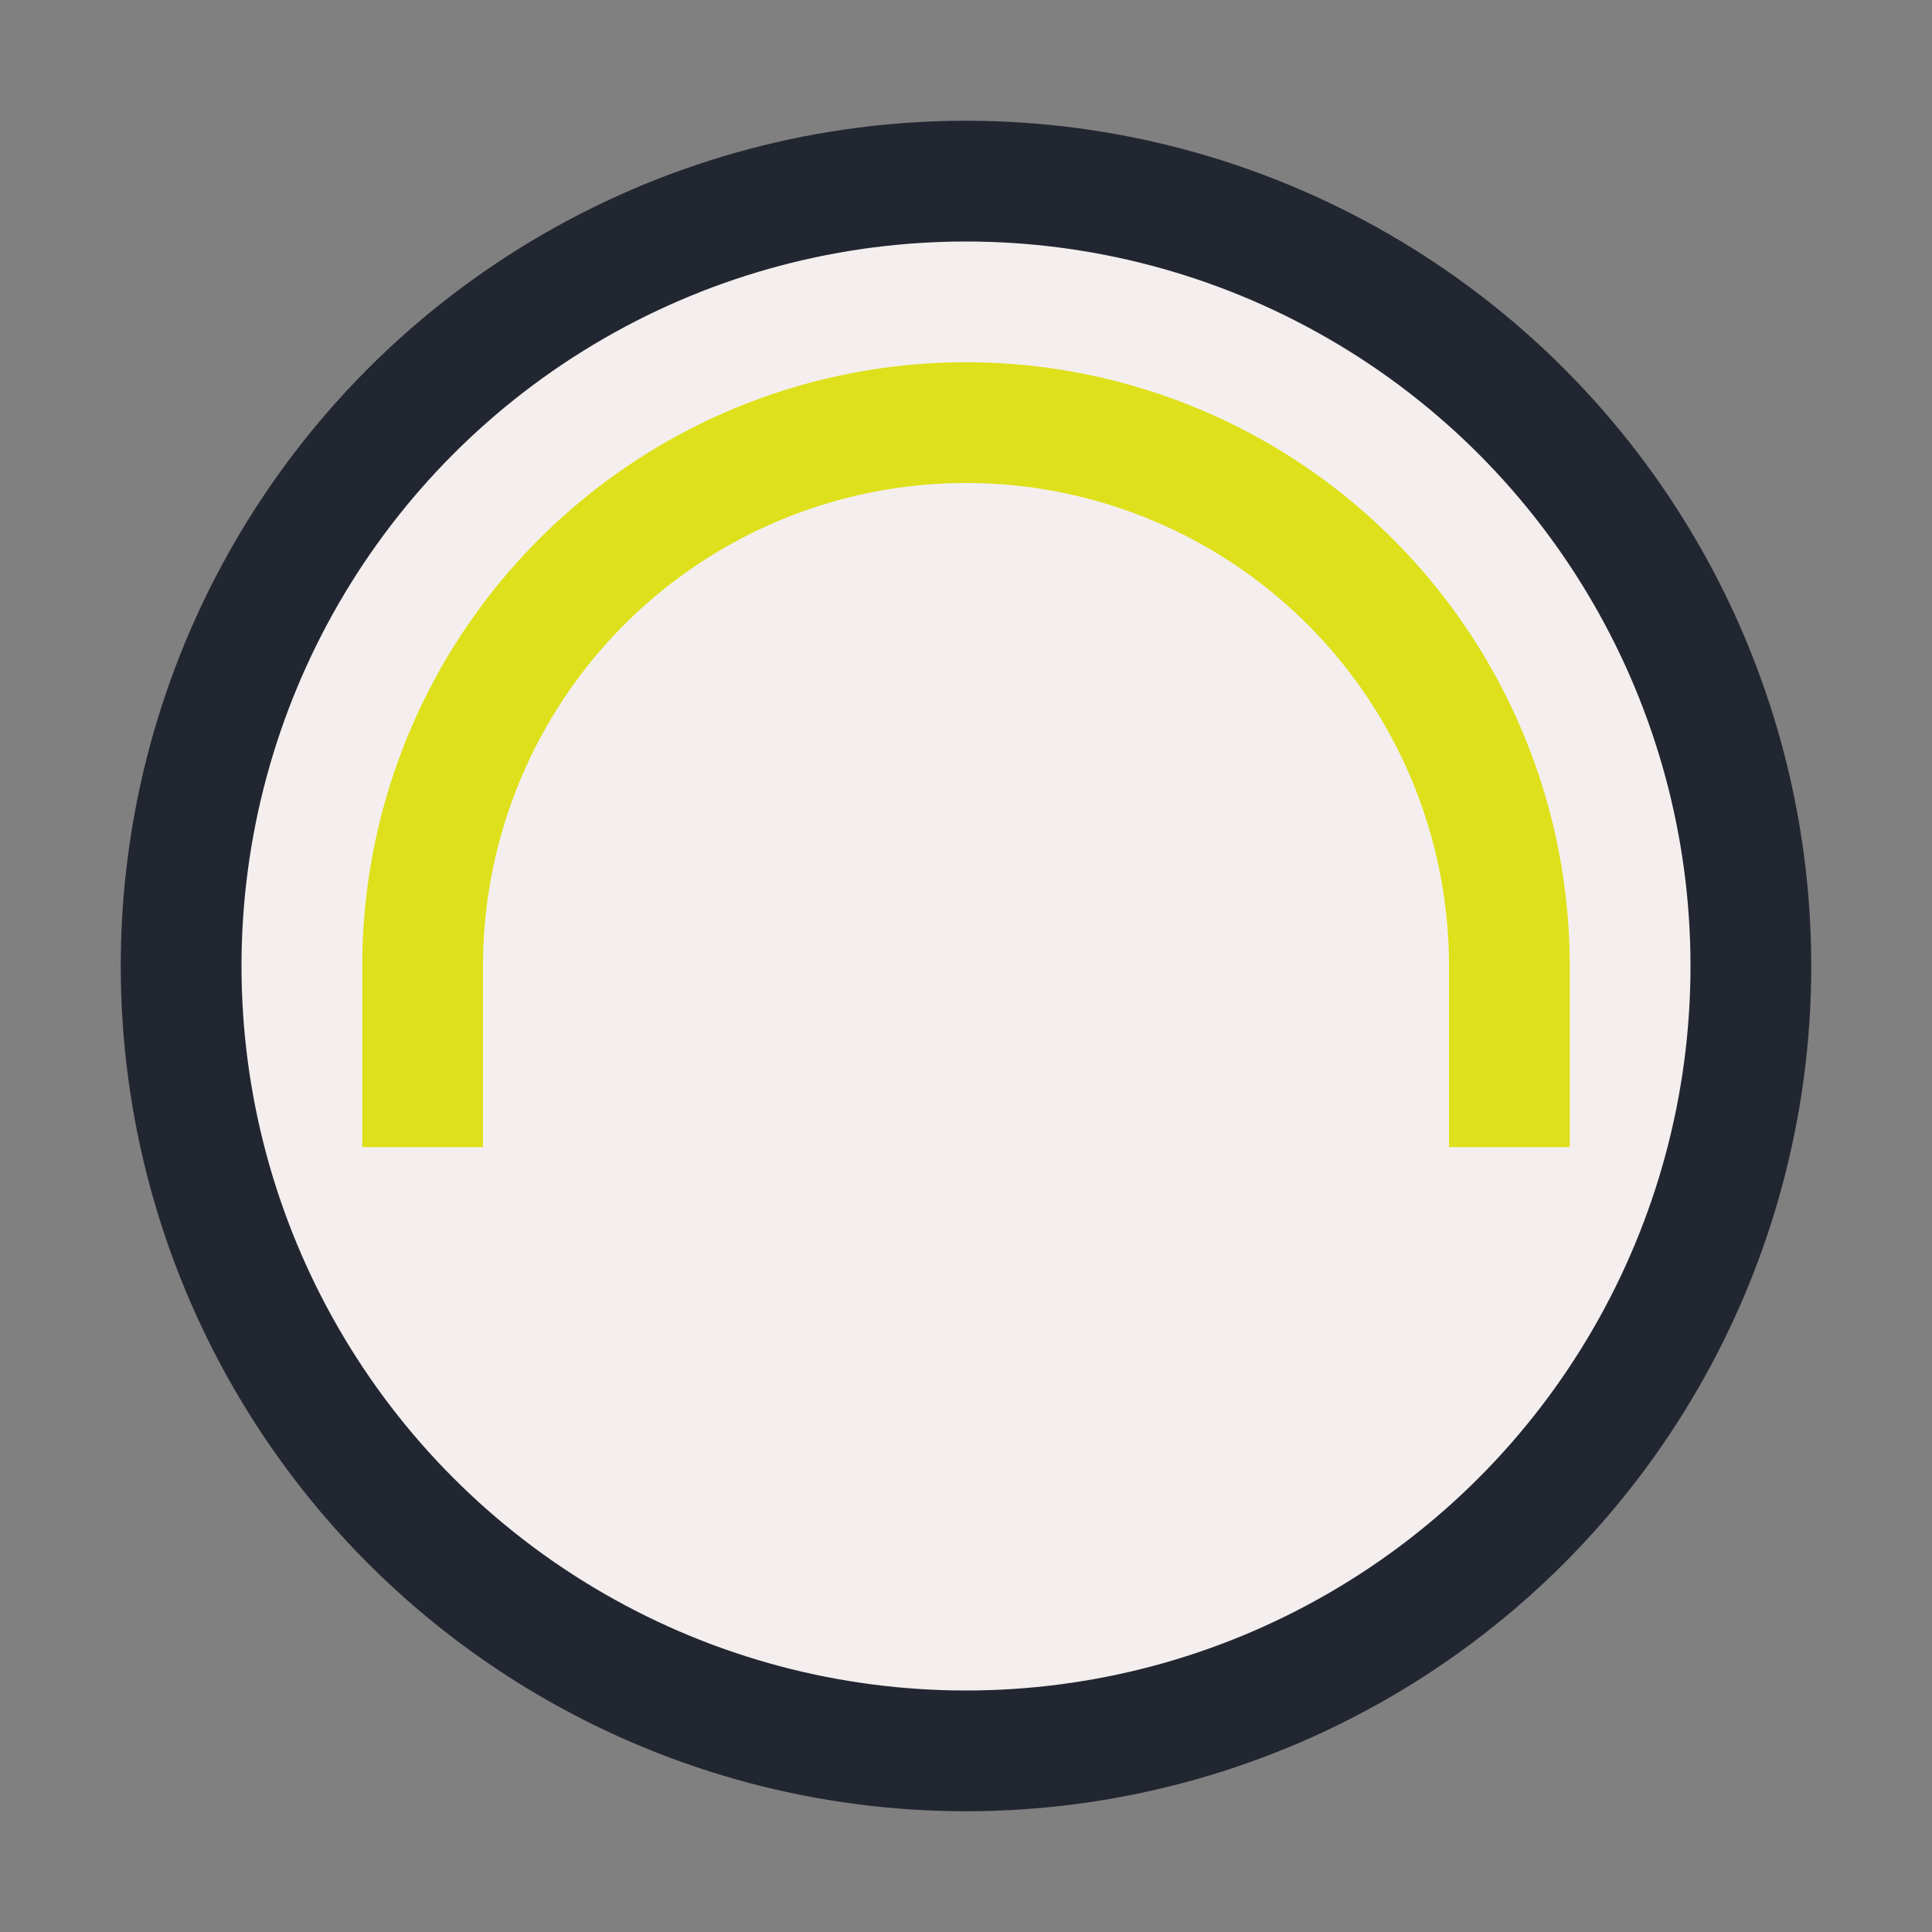
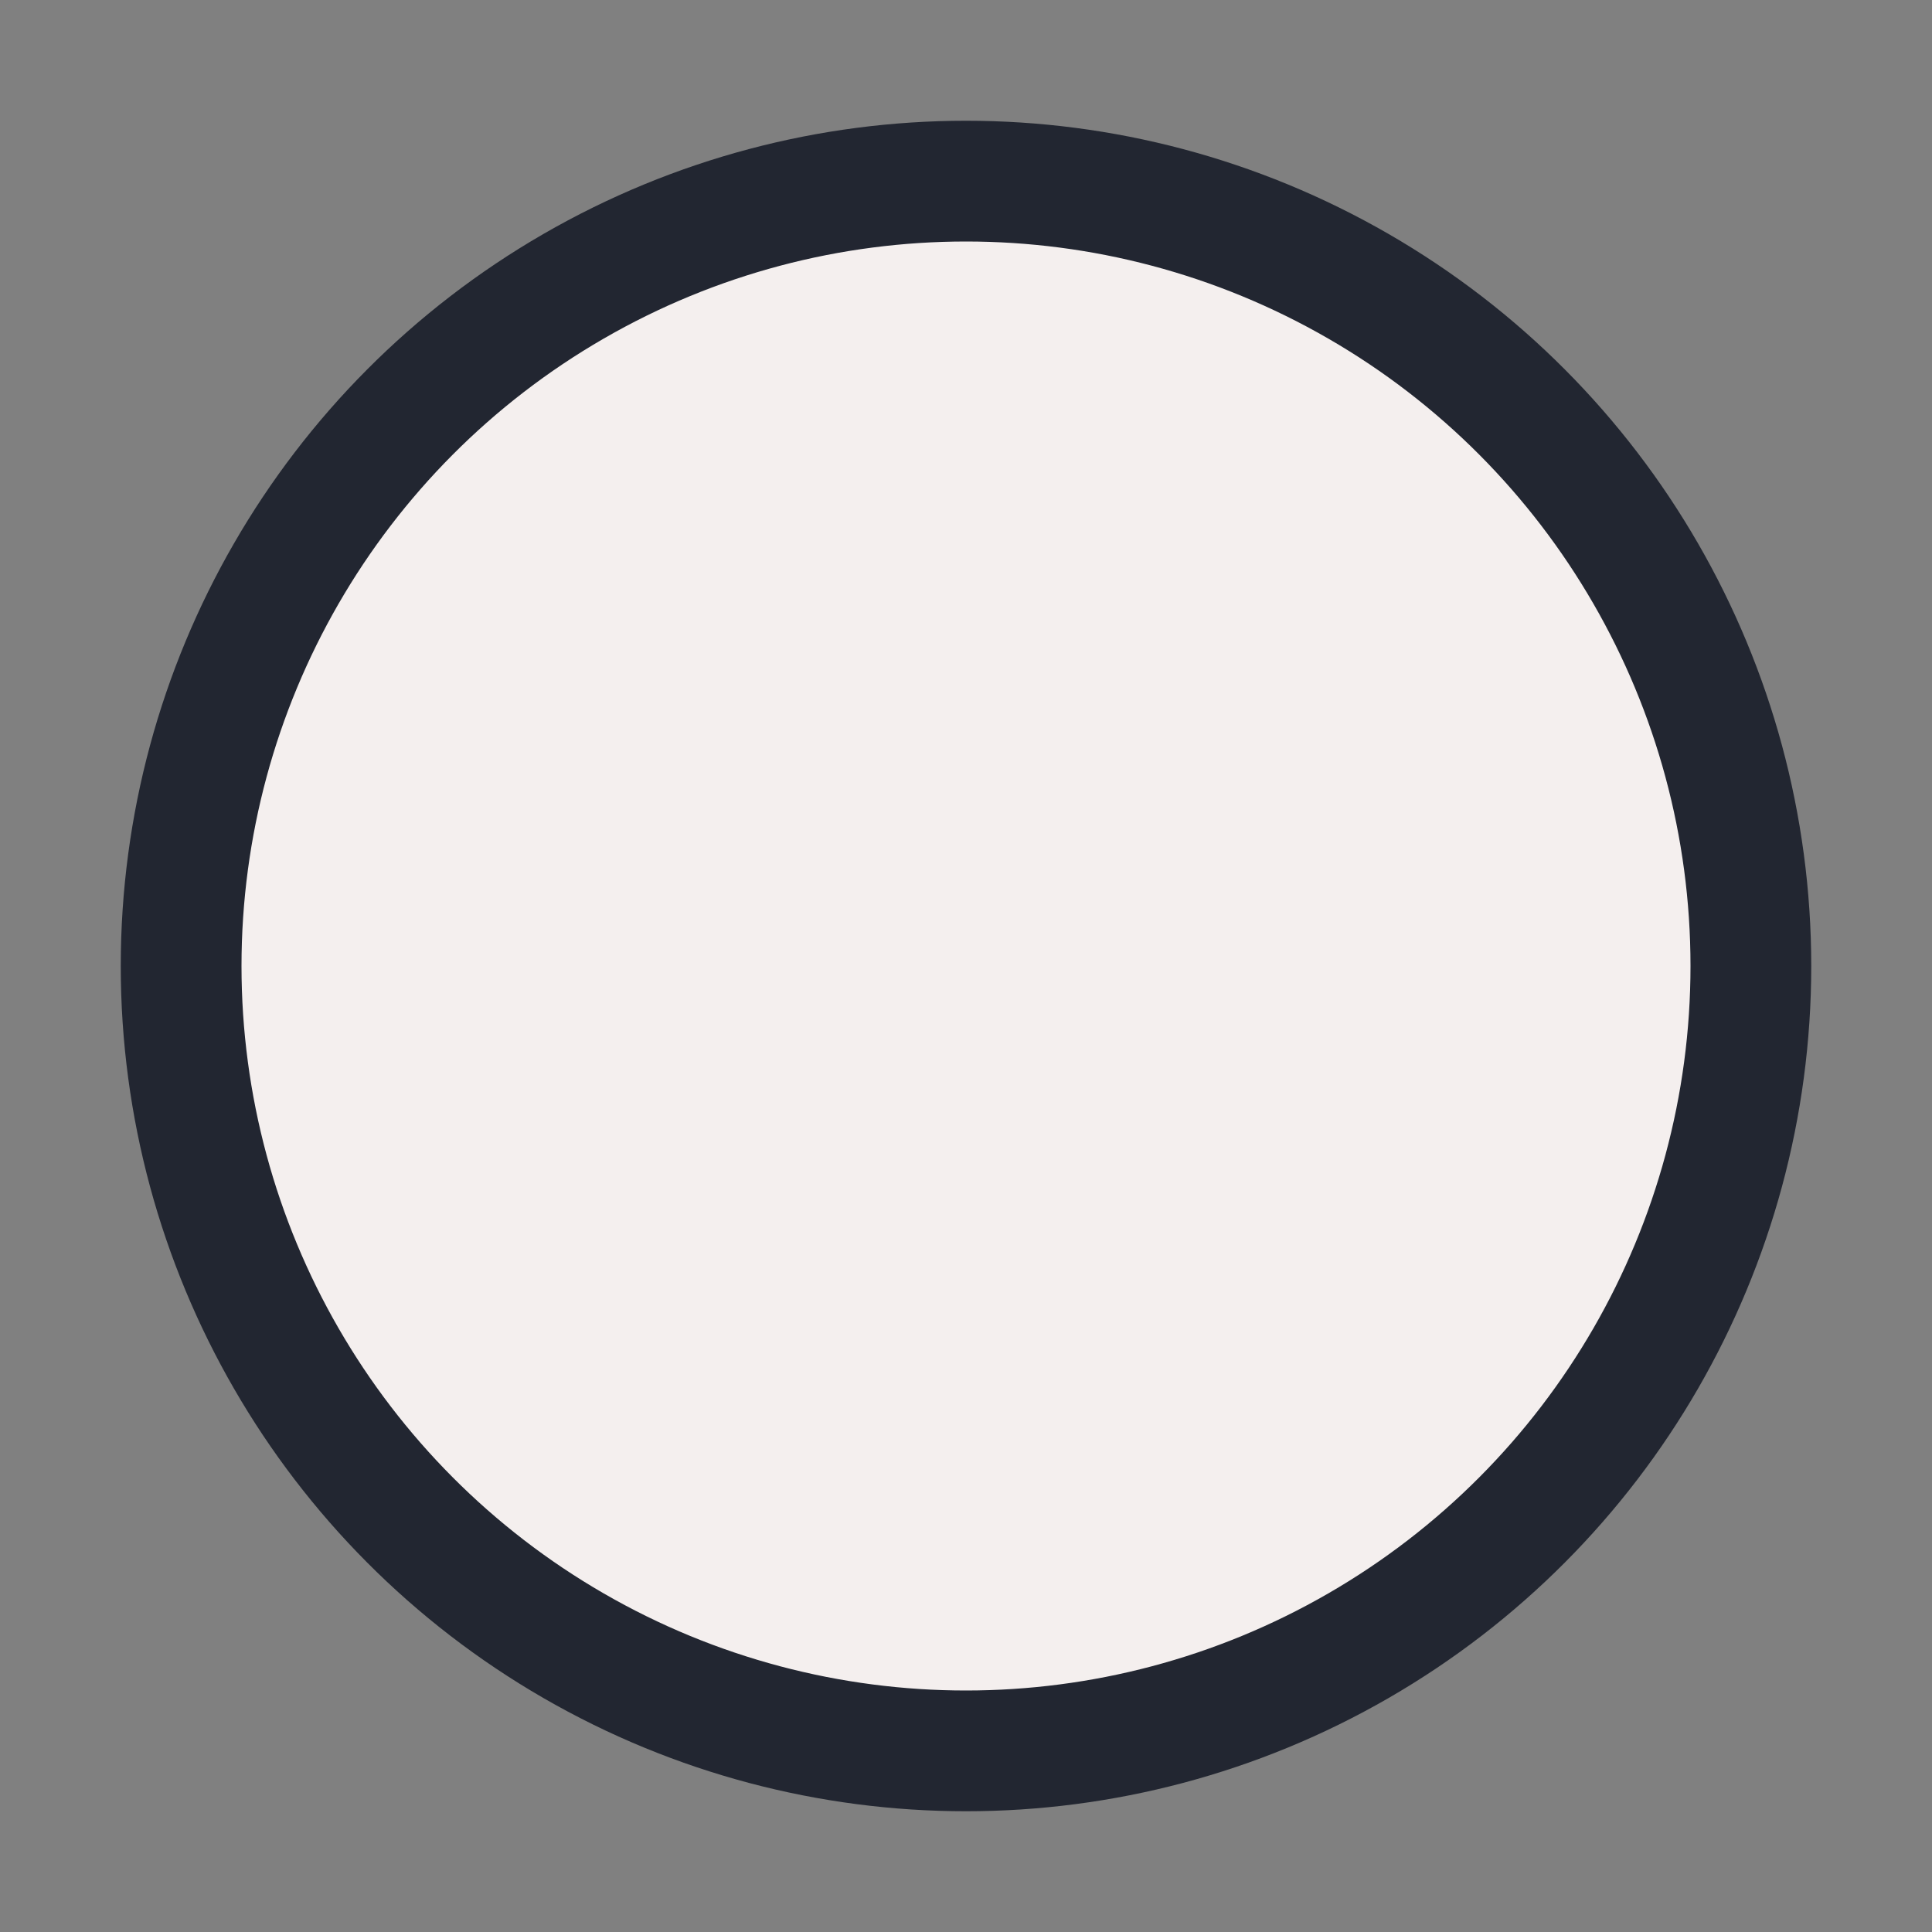
<svg xmlns="http://www.w3.org/2000/svg" width="32" height="32" viewBox="0 0 32 32">
  <rect x="0" y="0" width="32" height="32" fill="#808080" stroke="none" />
  <circle cx="16" cy="16" r="13" stroke="#222631" stroke-width="2" fill="#F4EFEE" />
-   <path d="M7 19v-3a9 9 0 0 1 18 0v3" stroke="#DEE01B" stroke-width="2" fill="none" />
</svg>